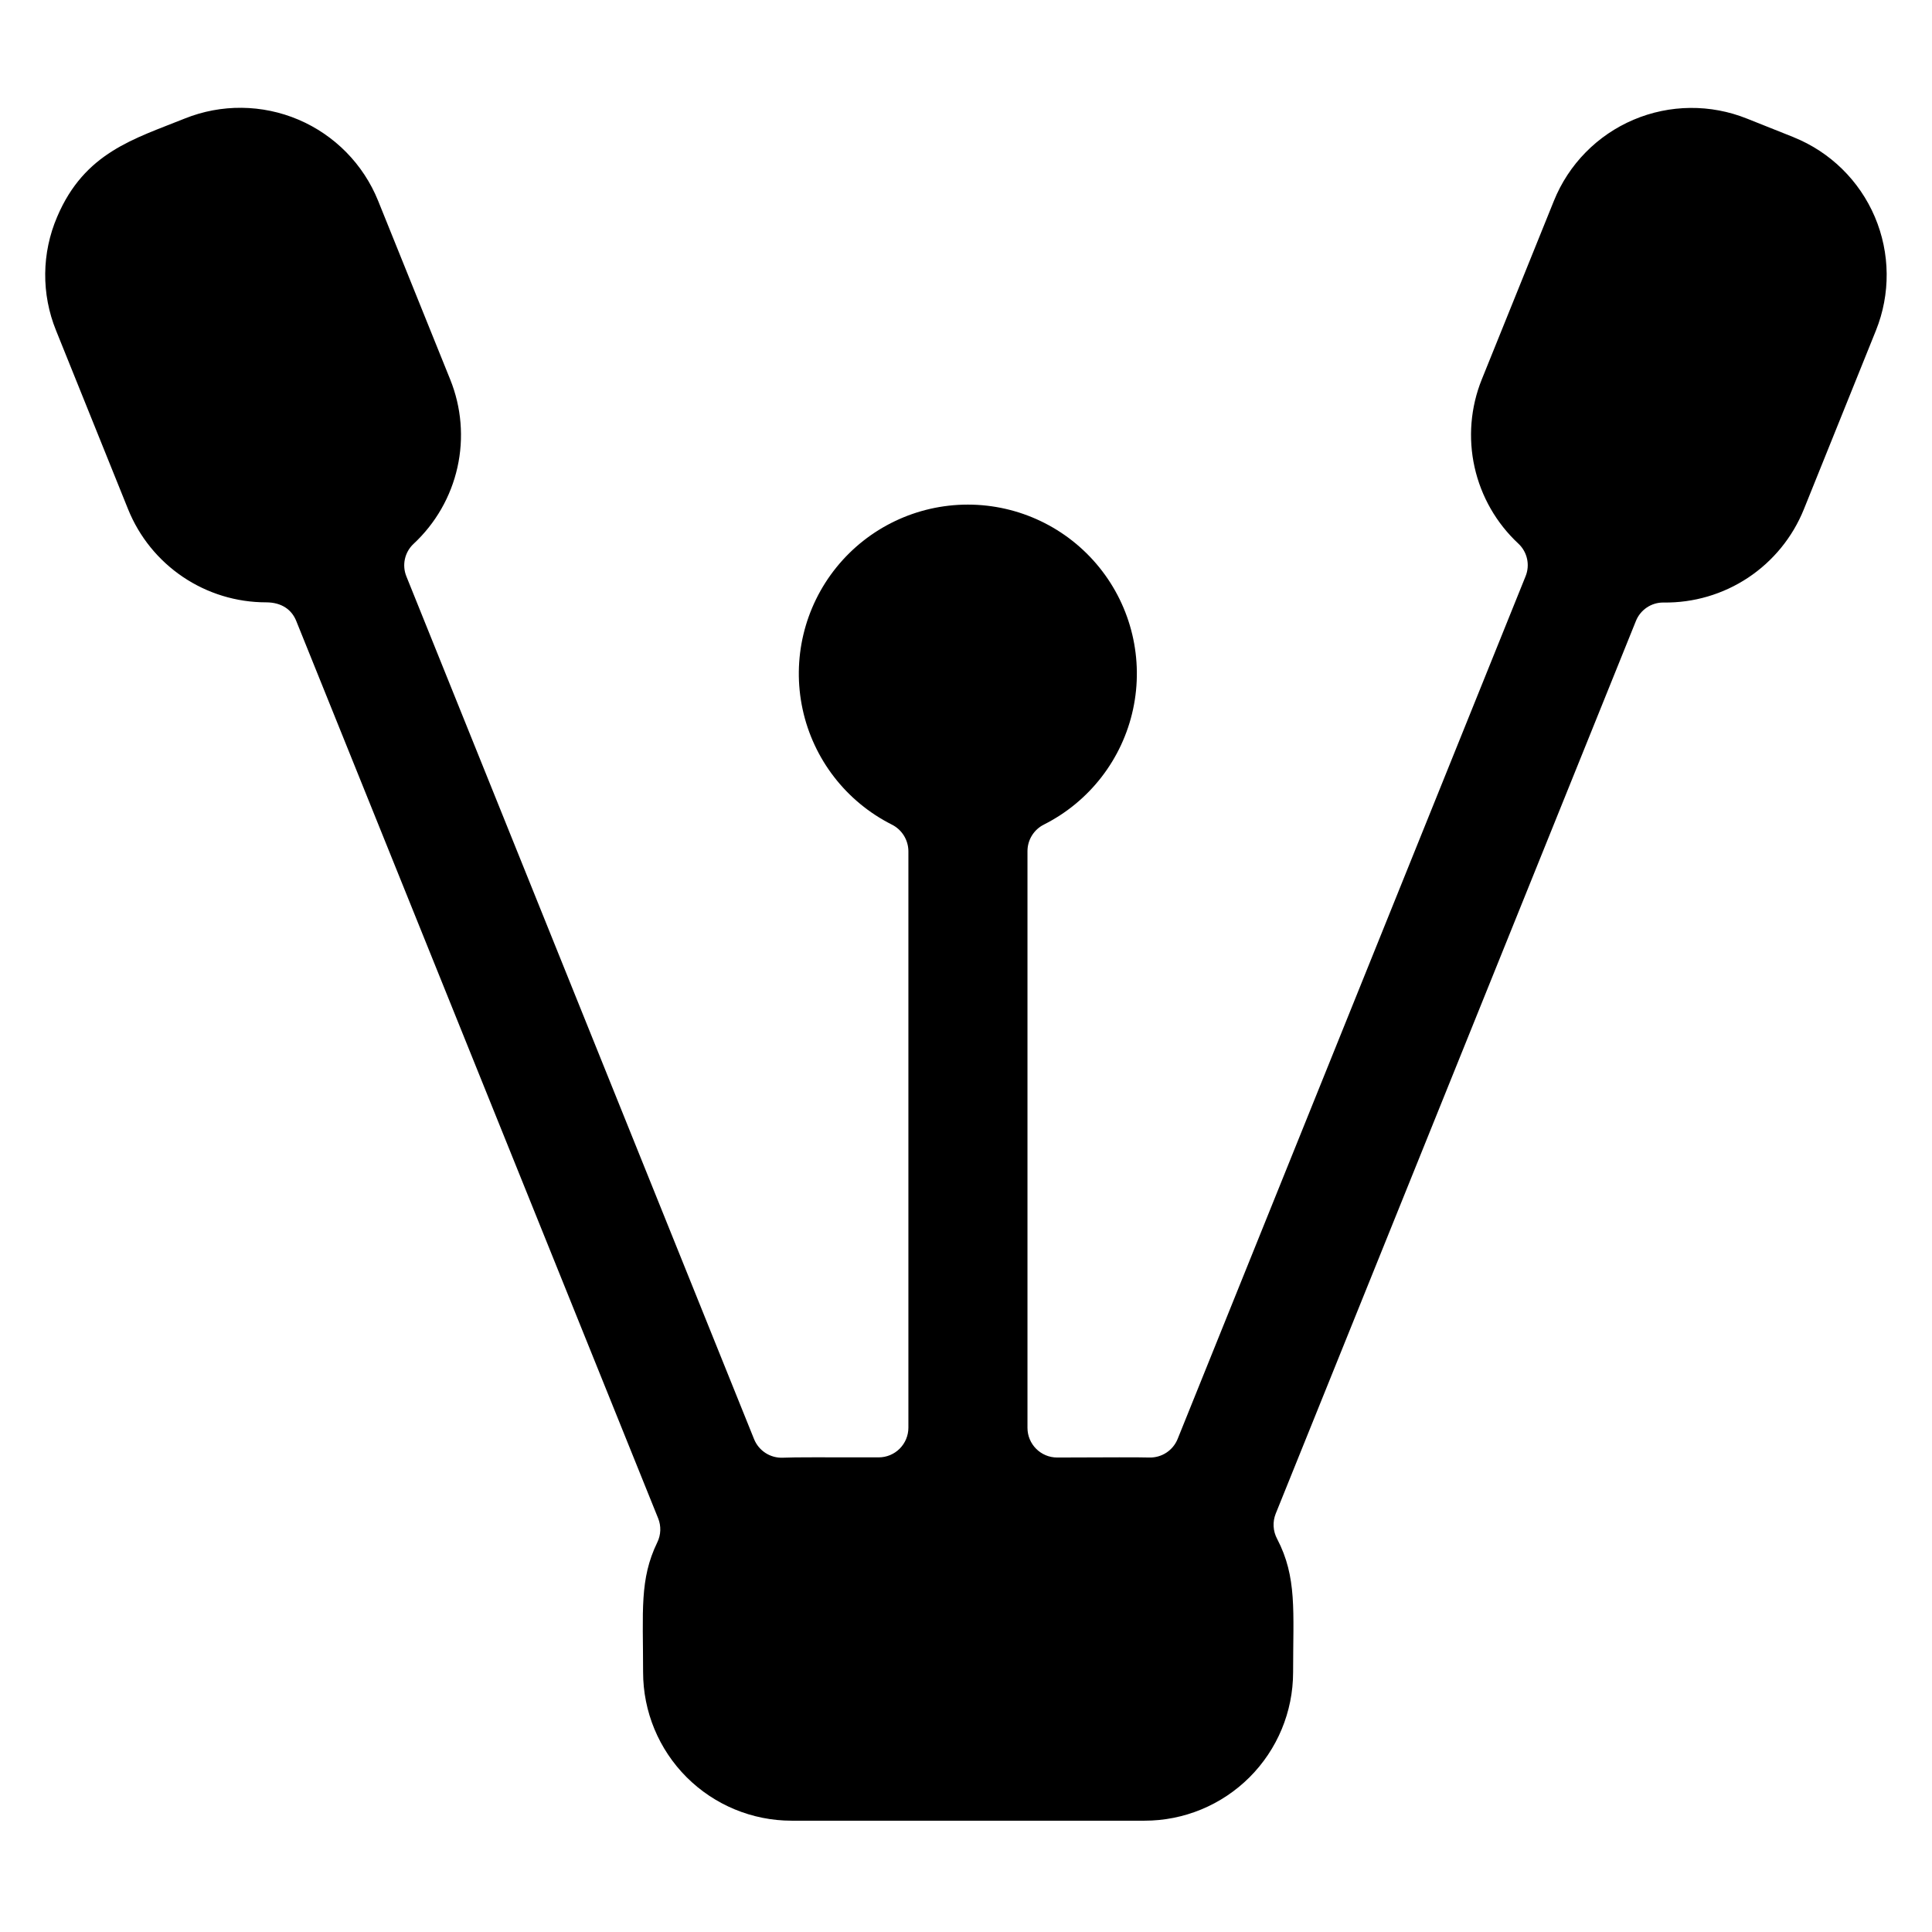
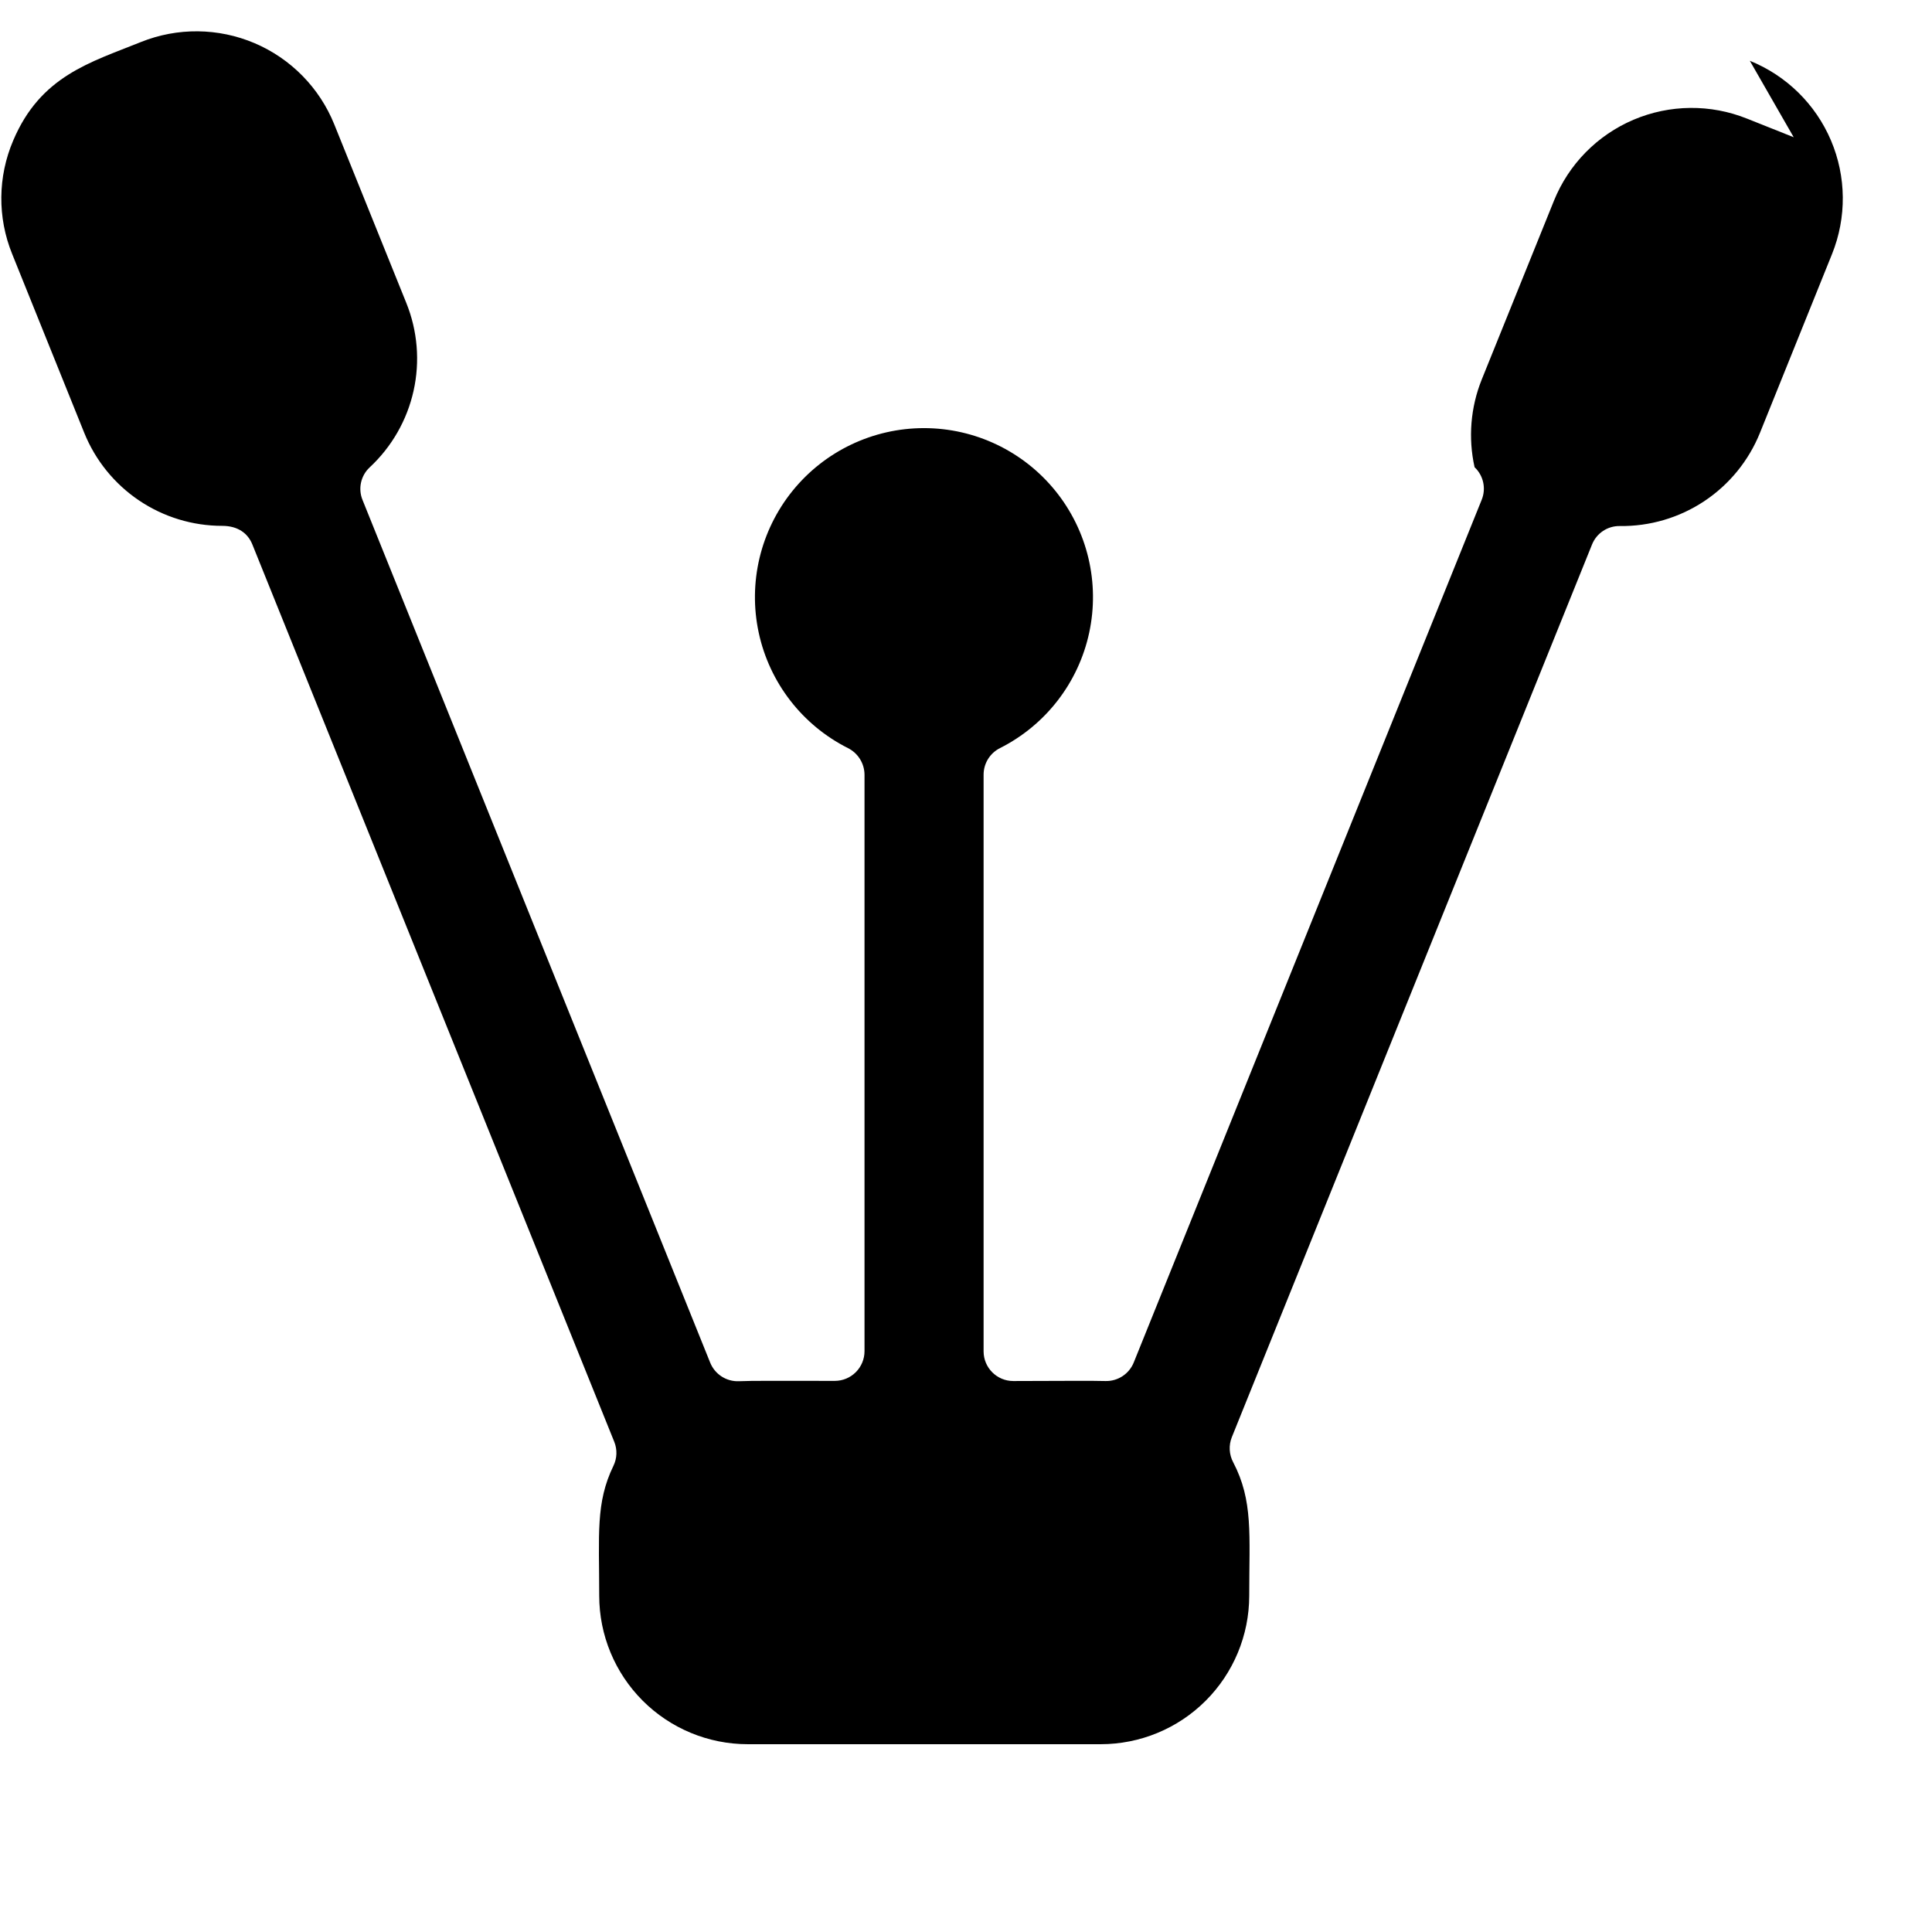
<svg xmlns="http://www.w3.org/2000/svg" fill="#000000" width="800px" height="800px" version="1.1" viewBox="144 144 512 512">
-   <path d="m619.35 180.37-12.34-4.922v0.004c-9.68-3.902-20.516-3.797-30.117 0.285-9.605 4.086-17.195 11.82-21.098 21.5l-19.102 47.293c-2.981 7.391-3.648 15.512-1.914 23.289s5.789 14.848 11.629 20.27c2.356 2.215 3.102 5.652 1.879 8.641l-92.203 228.61c-1.23 3.043-4.219 5.004-7.496 4.918-3.445-0.09-9.789-0.051-24.422 0h-0.004c-4.348 0-7.871-3.523-7.871-7.871v-152.82c0-2.988 1.691-5.723 4.371-7.055 12.082-6.094 20.766-17.328 23.613-30.559 2.852-13.234-0.434-27.043-8.938-37.574s-21.312-16.652-34.848-16.652c-13.535 0-26.348 6.121-34.852 16.652-8.5 10.531-11.789 24.34-8.938 37.574 2.852 13.23 11.531 24.465 23.617 30.559 2.688 1.332 4.398 4.066 4.418 7.066v152.77c0 2.086-0.832 4.09-2.309 5.566-1.477 1.477-3.477 2.305-5.566 2.305-15.469 0-21.824-0.07-25.406 0.09-3.324 0.133-6.371-1.836-7.617-4.922l-92.129-228.61c-1.227-2.988-0.48-6.426 1.879-8.637 5.844-5.43 9.906-12.504 11.641-20.293 1.734-7.785 1.062-15.914-1.93-23.309l-19.098-47.34c-3.914-9.676-11.508-17.402-21.109-21.488-9.605-4.082-20.438-4.191-30.121-0.301-13.371 5.391-26.566 8.953-33.828 26.066-4.117 9.602-4.219 20.445-0.285 30.121l19.098 47.379c2.945 7.285 7.996 13.523 14.512 17.914 6.512 4.391 14.188 6.738 22.047 6.738 4.152 0 6.801 1.969 7.988 4.922l95.91 237.81v-0.004c0.836 2.07 0.754 4.394-0.227 6.398-4.734 9.762-3.758 18.117-3.758 34.391 0 10.438 4.148 20.449 11.527 27.832 7.383 7.379 17.395 11.527 27.832 11.527h93.539c10.43 0 20.43-4.137 27.809-11.504 7.379-7.367 11.535-17.359 11.551-27.789 0-16.234 1.082-25.211-4.25-35.426v0.004c-1.09-2.055-1.223-4.481-0.363-6.641l95.449-236.55c1.191-3.004 4.109-4.961 7.34-4.922 7.965 0.113 15.777-2.184 22.414-6.59 6.633-4.41 11.781-10.723 14.762-18.109l19.098-47.379c3.902-9.68 3.801-20.516-0.285-30.121-4.086-9.602-11.82-17.191-21.5-21.098z" />
+   <path d="m619.35 180.37-12.34-4.922v0.004c-9.68-3.902-20.516-3.797-30.117 0.285-9.605 4.086-17.195 11.82-21.098 21.5l-19.102 47.293c-2.981 7.391-3.648 15.512-1.914 23.289c2.356 2.215 3.102 5.652 1.879 8.641l-92.203 228.61c-1.23 3.043-4.219 5.004-7.496 4.918-3.445-0.09-9.789-0.051-24.422 0h-0.004c-4.348 0-7.871-3.523-7.871-7.871v-152.82c0-2.988 1.691-5.723 4.371-7.055 12.082-6.094 20.766-17.328 23.613-30.559 2.852-13.234-0.434-27.043-8.938-37.574s-21.312-16.652-34.848-16.652c-13.535 0-26.348 6.121-34.852 16.652-8.5 10.531-11.789 24.34-8.938 37.574 2.852 13.23 11.531 24.465 23.617 30.559 2.688 1.332 4.398 4.066 4.418 7.066v152.77c0 2.086-0.832 4.09-2.309 5.566-1.477 1.477-3.477 2.305-5.566 2.305-15.469 0-21.824-0.07-25.406 0.09-3.324 0.133-6.371-1.836-7.617-4.922l-92.129-228.61c-1.227-2.988-0.48-6.426 1.879-8.637 5.844-5.43 9.906-12.504 11.641-20.293 1.734-7.785 1.062-15.914-1.93-23.309l-19.098-47.34c-3.914-9.676-11.508-17.402-21.109-21.488-9.605-4.082-20.438-4.191-30.121-0.301-13.371 5.391-26.566 8.953-33.828 26.066-4.117 9.602-4.219 20.445-0.285 30.121l19.098 47.379c2.945 7.285 7.996 13.523 14.512 17.914 6.512 4.391 14.188 6.738 22.047 6.738 4.152 0 6.801 1.969 7.988 4.922l95.91 237.81v-0.004c0.836 2.07 0.754 4.394-0.227 6.398-4.734 9.762-3.758 18.117-3.758 34.391 0 10.438 4.148 20.449 11.527 27.832 7.383 7.379 17.395 11.527 27.832 11.527h93.539c10.43 0 20.43-4.137 27.809-11.504 7.379-7.367 11.535-17.359 11.551-27.789 0-16.234 1.082-25.211-4.25-35.426v0.004c-1.09-2.055-1.223-4.481-0.363-6.641l95.449-236.55c1.191-3.004 4.109-4.961 7.34-4.922 7.965 0.113 15.777-2.184 22.414-6.59 6.633-4.41 11.781-10.723 14.762-18.109l19.098-47.379c3.902-9.68 3.801-20.516-0.285-30.121-4.086-9.602-11.82-17.191-21.5-21.098z" />
</svg>